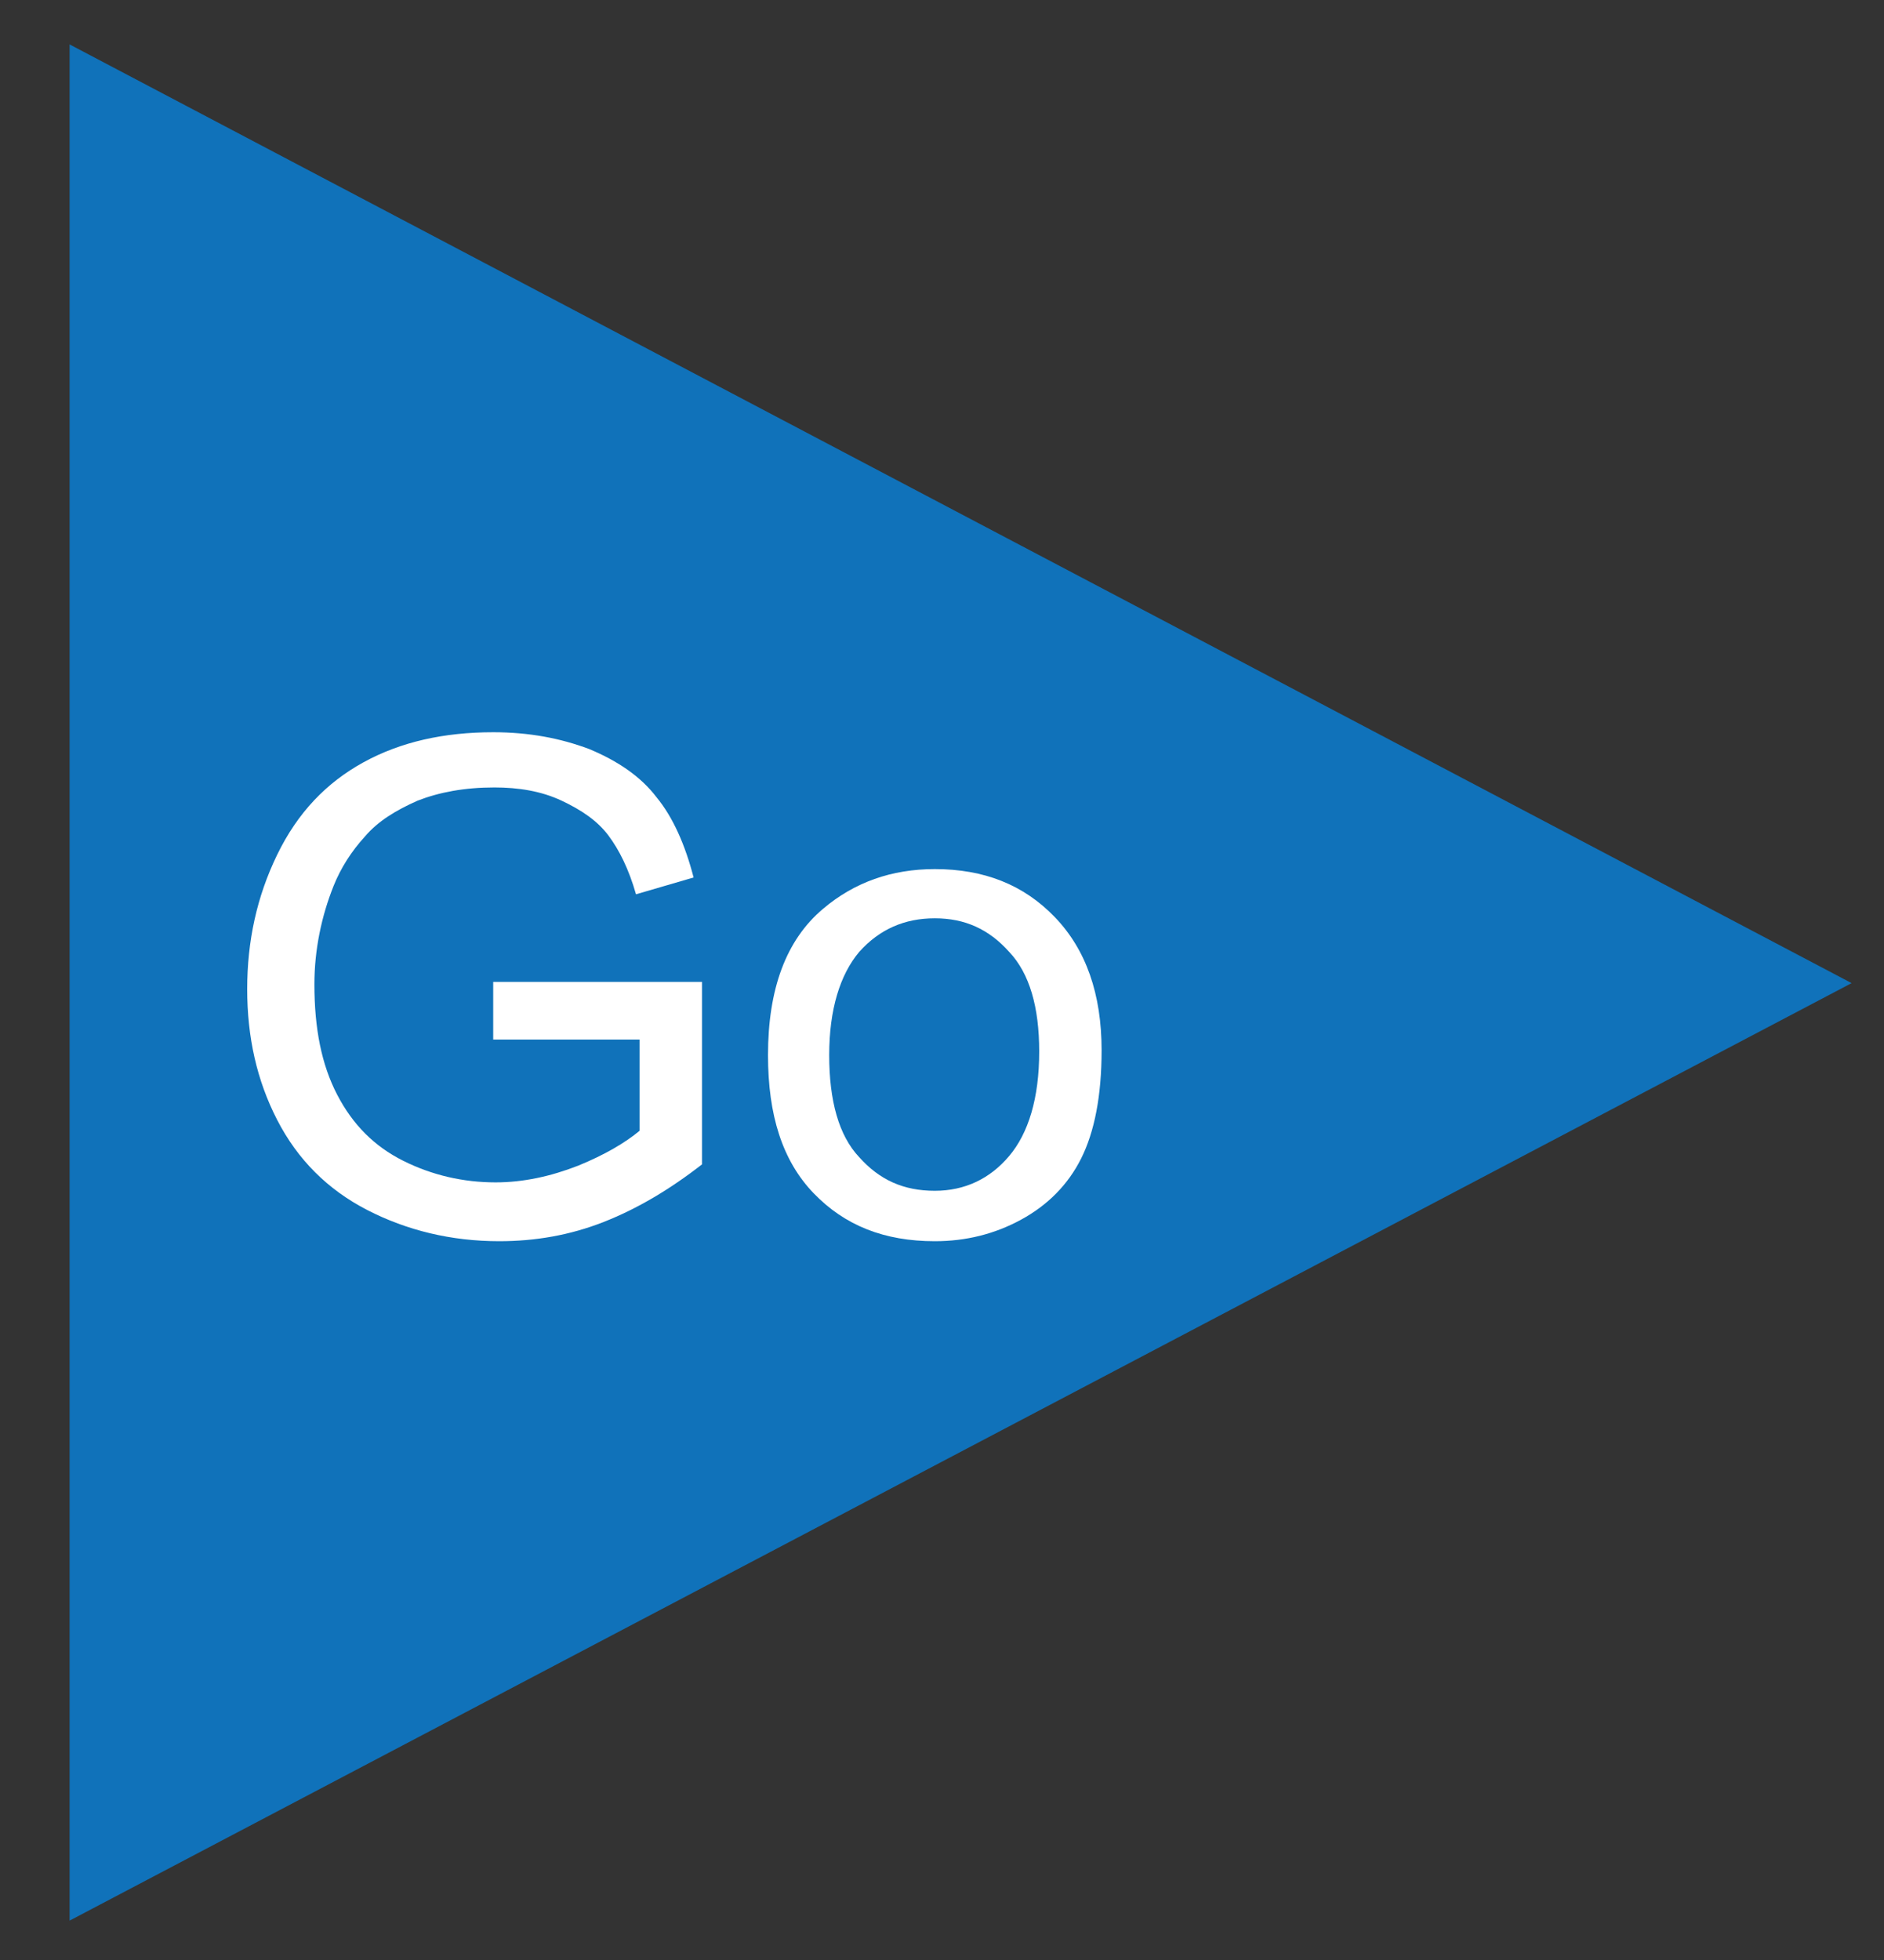
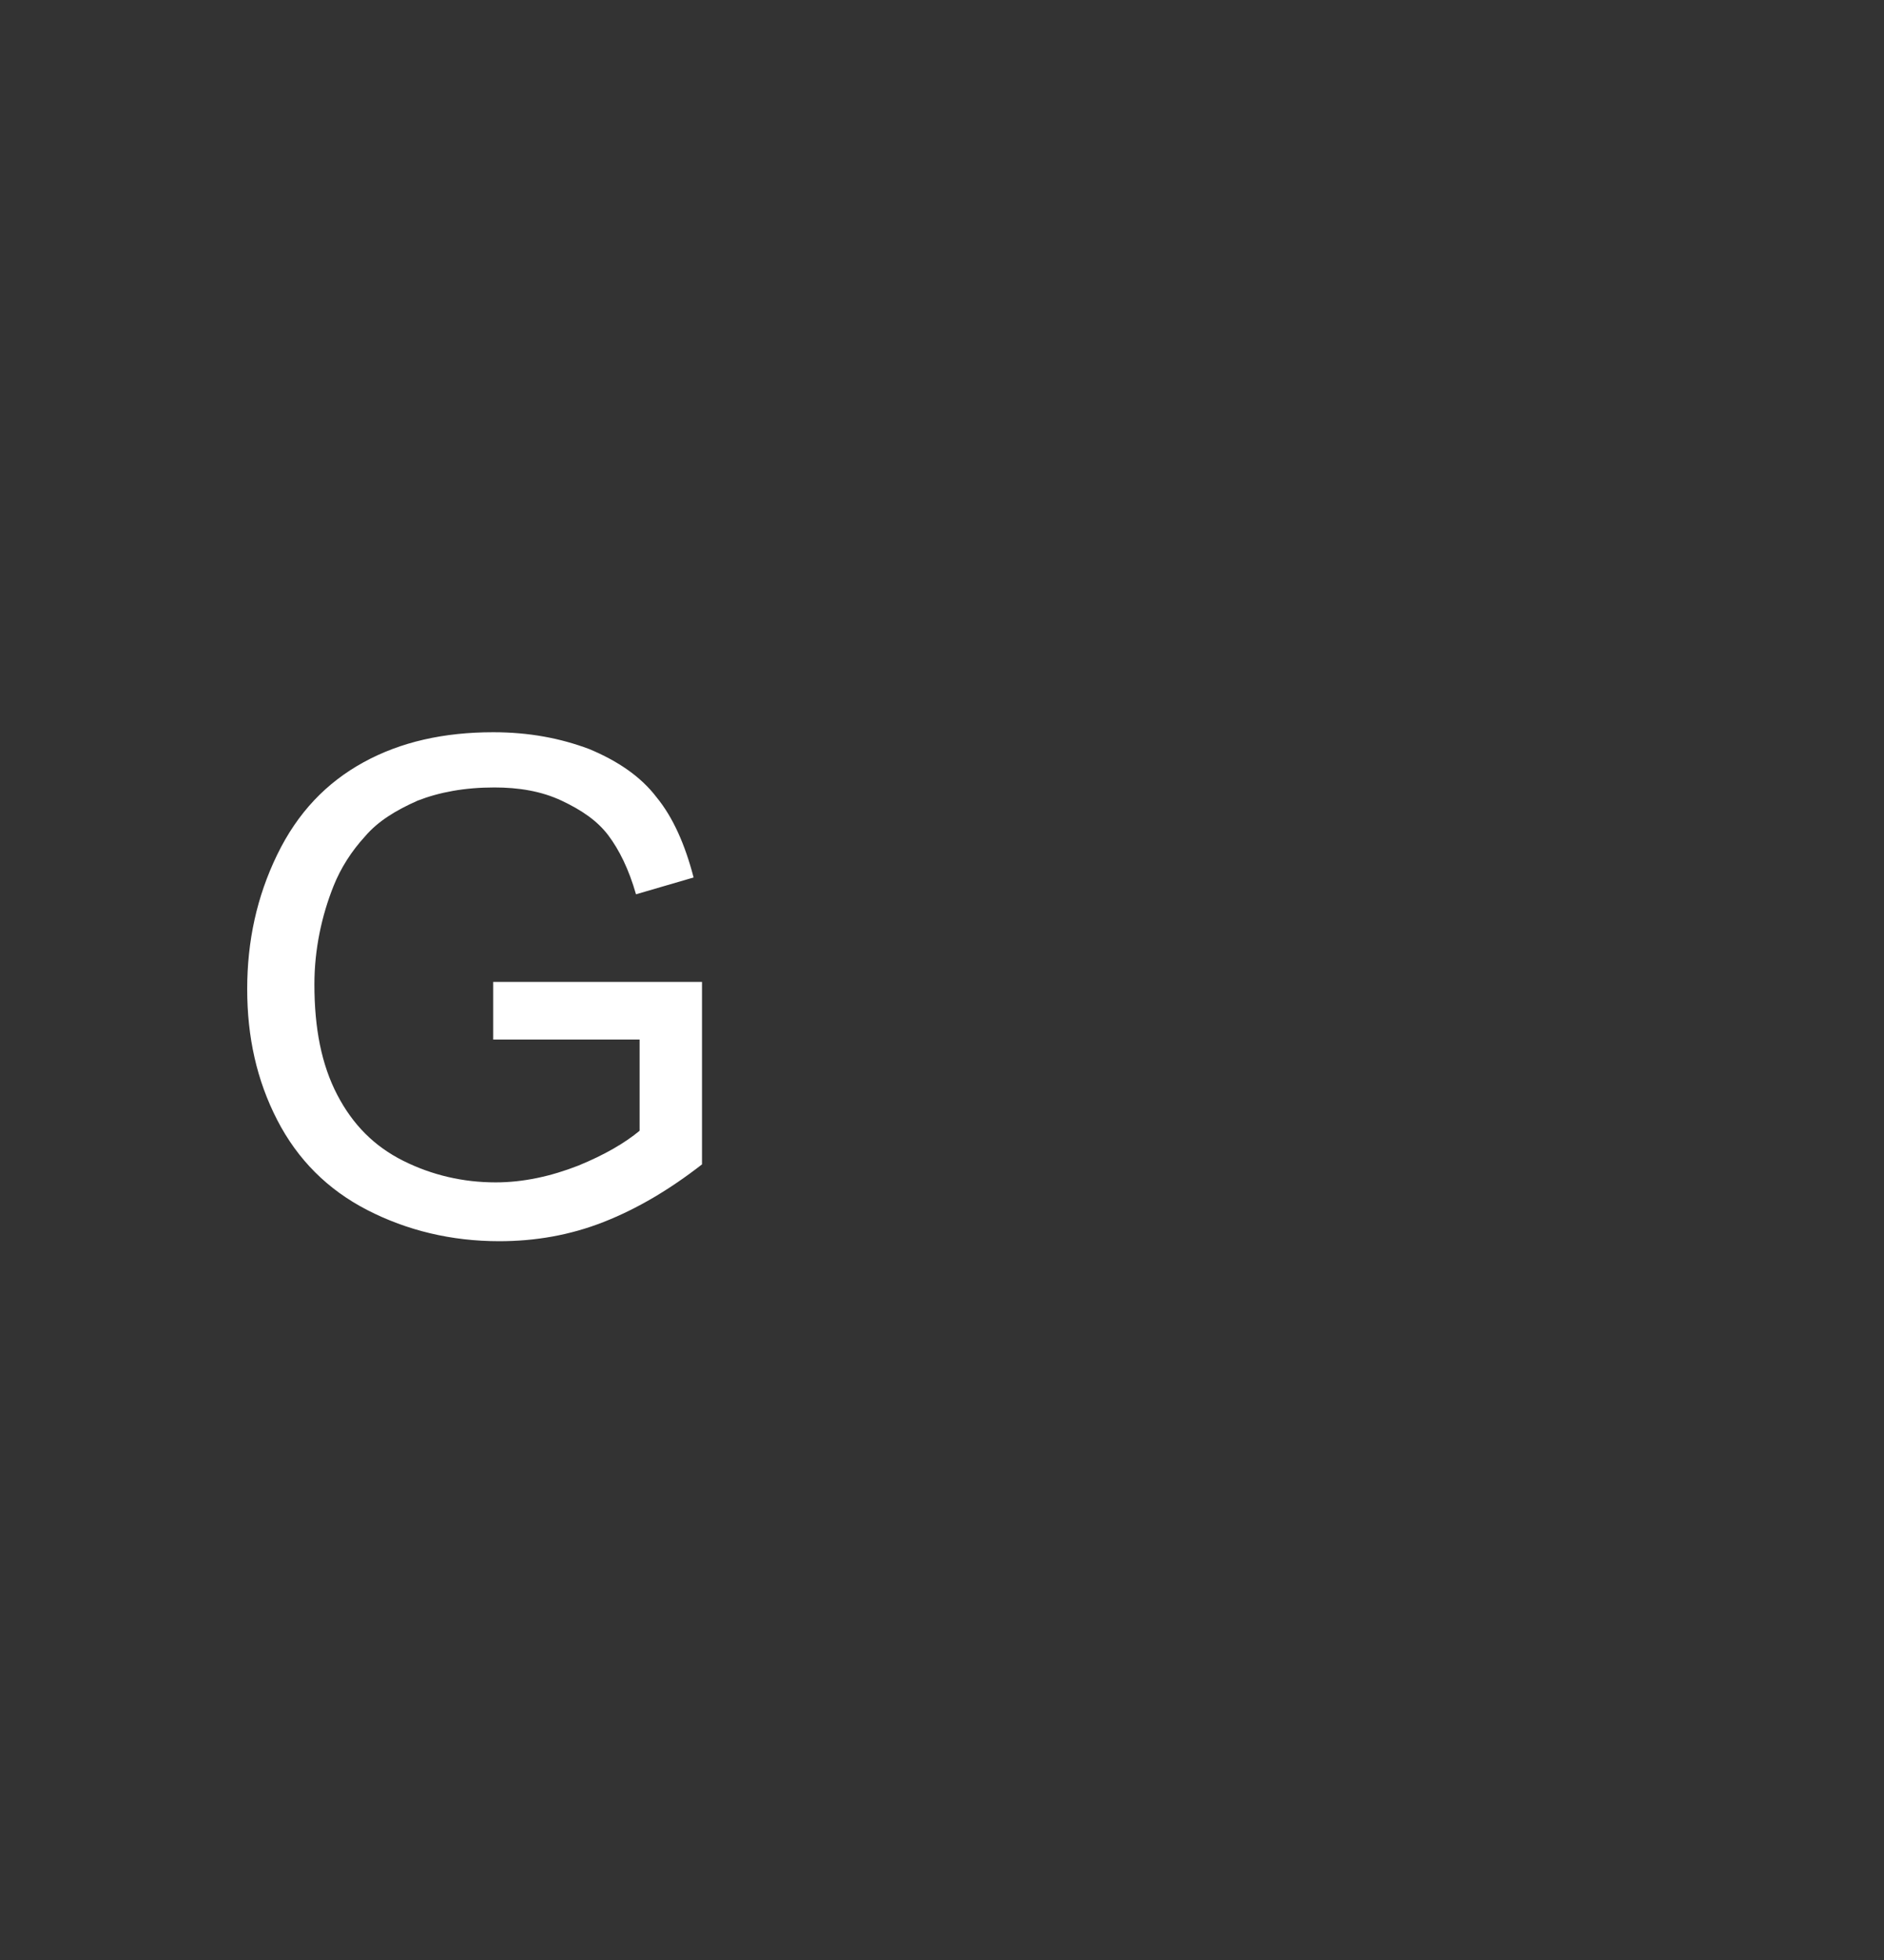
<svg xmlns="http://www.w3.org/2000/svg" version="1.1" id="Layer_1" x="0px" y="0px" viewBox="0 0 157 163.3" style="enable-background:new 0 0 157 163.3;" xml:space="preserve">
  <rect x="0" y="0" width="157" height="163.3" fill="#333333" stroke="none" />
  <style type="text/css">
	.st0{fill:#1072BA;}
	.st1{fill:#FFFFFF;}
</style>
  <g id="XMLID_2_">
-     <polygon id="XMLID_22_" class="st0" points="5.8,3.7 5.8,160 154.3,81.9  " />
    <g id="XMLID_3_">
      <path id="XMLID_20_" class="st1" d="M41.1,86.6v-4.8l17.4,0V97c-2.7,2.1-5.4,3.7-8.2,4.8c-2.8,1.1-5.7,1.6-8.7,1.6    c-4,0-7.7-0.9-11-2.6s-5.8-4.2-7.5-7.5c-1.7-3.3-2.5-6.9-2.5-10.9c0-4,0.8-7.7,2.5-11.2c1.7-3.5,4.1-6,7.2-7.7S37,61,41.1,61    c3,0,5.6,0.5,8,1.4c2.4,1,4.3,2.3,5.6,4c1.4,1.7,2.4,4,3.1,6.7L53,74.5c-0.6-2.1-1.4-3.7-2.3-4.9c-0.9-1.2-2.2-2.1-3.9-2.9    s-3.6-1.1-5.6-1.1c-2.5,0-4.6,0.4-6.4,1.1c-1.8,0.8-3.3,1.7-4.4,3c-1.1,1.2-2,2.6-2.6,4.1c-1,2.5-1.6,5.3-1.6,8.2    c0,3.7,0.6,6.7,1.9,9.2s3.1,4.3,5.5,5.5c2.4,1.2,5,1.8,7.7,1.8c2.3,0,4.6-0.5,6.9-1.4c2.2-0.9,3.9-1.9,5.1-2.9v-7.6H41.1z" />
-       <path id="XMLID_5_" class="st1" d="M64,87.9c0-5.5,1.5-9.6,4.6-12.2c2.6-2.2,5.7-3.3,9.3-3.3c4.1,0,7.4,1.3,10,4    c2.6,2.7,3.9,6.4,3.9,11.1c0,3.8-0.6,6.8-1.7,9s-2.8,3.9-5,5.1c-2.2,1.2-4.6,1.8-7.2,1.8c-4.2,0-7.5-1.3-10.1-4    C65.2,96.7,64,92.9,64,87.9z M69.1,87.9c0,3.8,0.8,6.7,2.5,8.5c1.7,1.9,3.7,2.8,6.3,2.8c2.5,0,4.6-1,6.2-2.9s2.5-4.8,2.5-8.7    c0-3.7-0.8-6.5-2.5-8.3c-1.7-1.9-3.7-2.8-6.2-2.8c-2.5,0-4.6,0.9-6.3,2.8C70,81.2,69.1,84.1,69.1,87.9z" />
    </g>
  </g>
</svg>